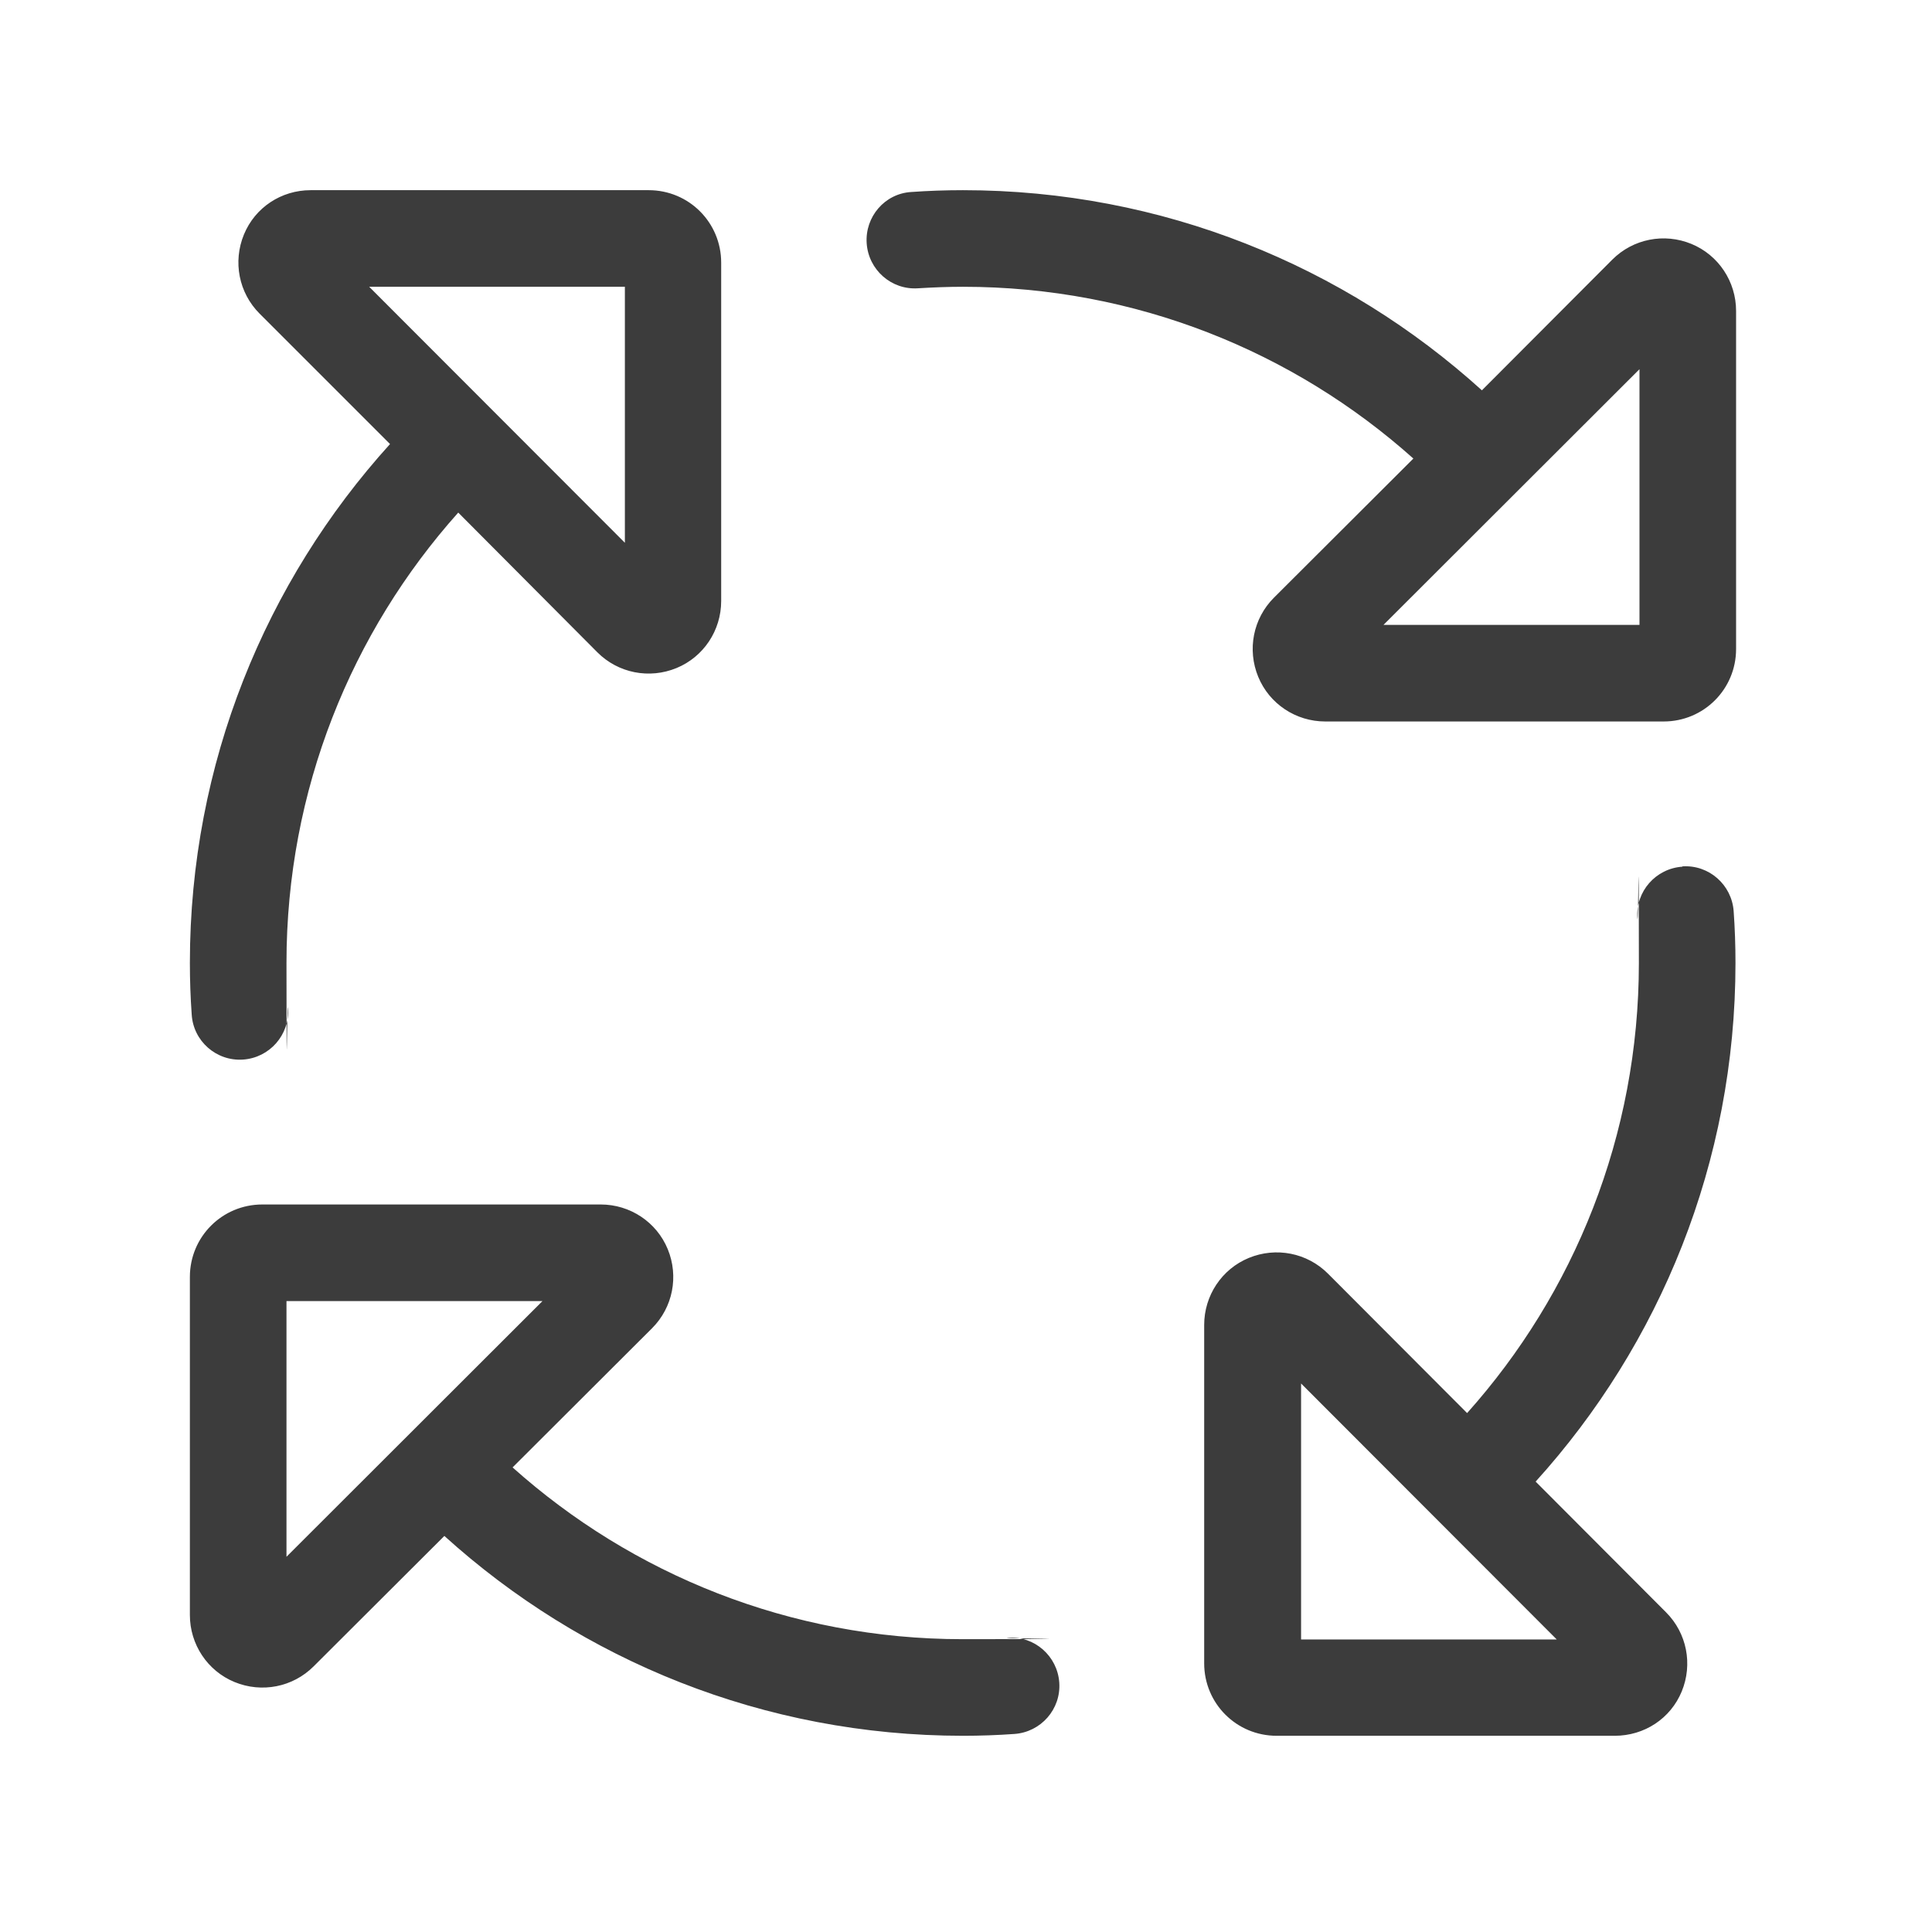
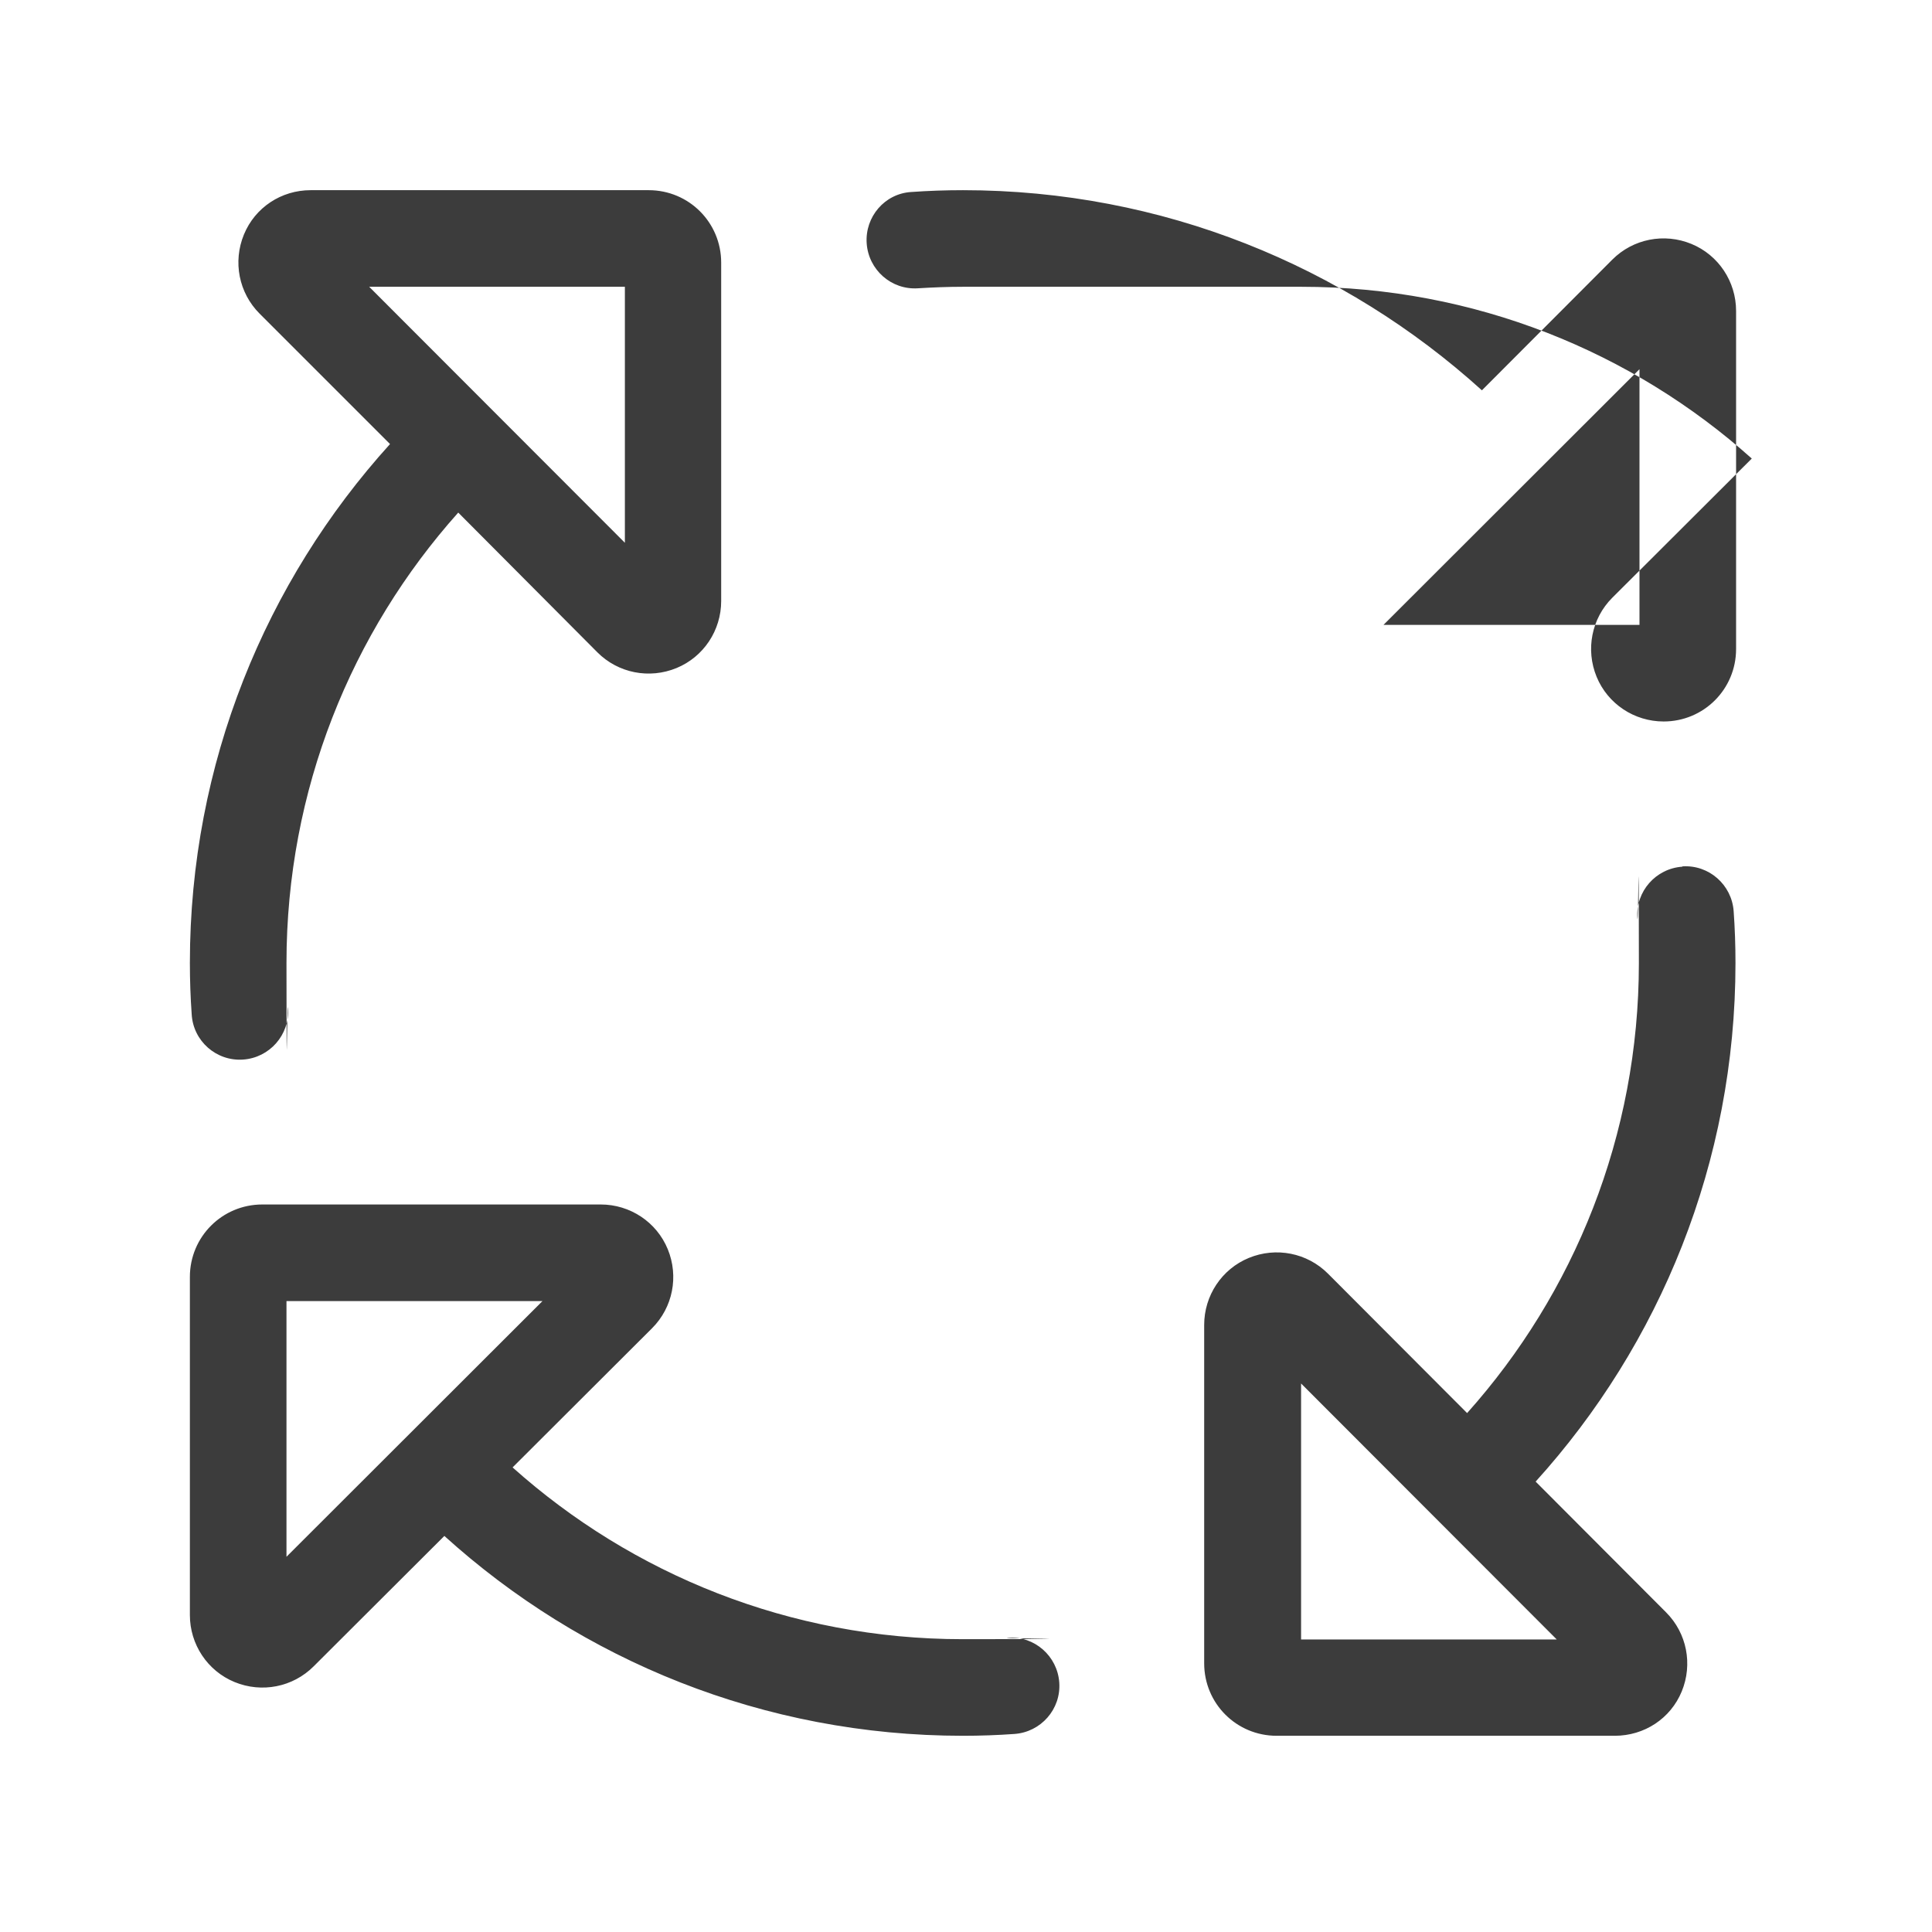
<svg xmlns="http://www.w3.org/2000/svg" id="Ebene_1" version="1.1" viewBox="0 0 640 640">
-   <path d="M129.2,147.1l-43.2-43.2c-6.9-6.9-8.9-17.2-5.2-26.2s12.4-14.7,22.1-14.7h112c13.3,0,24,10.7,24,24v112.1c0,9.7-5.8,18.5-14.8,22.2s-19.3,1.7-26.2-5.2l-46.1-46.3c-35.4,39.6-56.9,91.9-56.9,149.2s.2,10,.5,15c.6,8.8-6.1,16.4-14.9,17-8.8.6-16.5-6.1-17-15-.4-5.6-.6-11.3-.6-17,0-66.1,25.1-126.4,66.3-171.9ZM122.3,95l84.7,84.8v-84.8h-84.7ZM319,95c-5,0-10,.2-14.9.5-8.8.6-16.4-6.1-17-14.9-.6-8.8,6-16.5,14.8-17,5.6-.4,11.3-.6,17.1-.6,66.1,0,126.4,25.1,171.9,66.3l43.2-43.3c6.9-6.9,17.2-8.9,26.2-5.2,9,3.7,14.8,12.5,14.8,22.2v112c0,13.3-10.7,24-24,24h-112.1c-9.7,0-18.5-5.8-22.2-14.8-3.7-9-1.7-19.3,5.2-26.2l46.2-46.1c-39.6-35.4-91.9-56.9-149.2-56.9ZM557.3,287c8.8-.6,16.4,6.1,17,14.9.4,5.6.6,11.3.6,17.1,0,66.1-25.1,126.4-66.2,171.8l43.2,43.3c6.9,6.9,8.9,17.2,5.2,26.2s-12.4,14.7-22.2,14.7h-112c-13.3,0-24-10.7-24-24v-112.1c0-9.7,5.8-18.5,14.8-22.2,9-3.7,19.3-1.7,26.2,5.2l46.1,46.2c35.4-39.6,56.9-91.9,56.9-149.1s-.2-10-.5-14.9c-.6-8.8,6.1-16.4,14.9-17h0ZM169.8,486.1c39.6,35.4,91.9,56.9,149.1,56.9s10-.2,15-.5c8.8-.6,16.4,6.1,17,14.9.6,8.8-6.1,16.4-14.9,17-5.6.4-11.3.6-17,.6-66.1,0-126.4-25.1-171.8-66.2l-43.3,43.2c-6.9,6.9-17.2,8.9-26.2,5.2s-14.8-12.5-14.8-22.2v-112c0-13.3,10.7-24,24-24h112.1c9.7,0,18.5,5.8,22.2,14.8,3.7,9,1.7,19.3-5.2,26.2l-46.2,46.1ZM543.1,207v-84.7l-84.8,84.7h84.8ZM94.9,515.7l84.8-84.7h-84.8v84.7ZM431,543.1h84.7l-84.7-84.8v84.8Z" fill="#3c3c3c" />
+   <path d="M129.2,147.1l-43.2-43.2c-6.9-6.9-8.9-17.2-5.2-26.2s12.4-14.7,22.1-14.7h112c13.3,0,24,10.7,24,24v112.1c0,9.7-5.8,18.5-14.8,22.2s-19.3,1.7-26.2-5.2l-46.1-46.3c-35.4,39.6-56.9,91.9-56.9,149.2s.2,10,.5,15c.6,8.8-6.1,16.4-14.9,17-8.8.6-16.5-6.1-17-15-.4-5.6-.6-11.3-.6-17,0-66.1,25.1-126.4,66.3-171.9ZM122.3,95l84.7,84.8v-84.8h-84.7ZM319,95c-5,0-10,.2-14.9.5-8.8.6-16.4-6.1-17-14.9-.6-8.8,6-16.5,14.8-17,5.6-.4,11.3-.6,17.1-.6,66.1,0,126.4,25.1,171.9,66.3l43.2-43.3c6.9-6.9,17.2-8.9,26.2-5.2,9,3.7,14.8,12.5,14.8,22.2v112c0,13.3-10.7,24-24,24c-9.7,0-18.5-5.8-22.2-14.8-3.7-9-1.7-19.3,5.2-26.2l46.2-46.1c-39.6-35.4-91.9-56.9-149.2-56.9ZM557.3,287c8.8-.6,16.4,6.1,17,14.9.4,5.6.6,11.3.6,17.1,0,66.1-25.1,126.4-66.2,171.8l43.2,43.3c6.9,6.9,8.9,17.2,5.2,26.2s-12.4,14.7-22.2,14.7h-112c-13.3,0-24-10.7-24-24v-112.1c0-9.7,5.8-18.5,14.8-22.2,9-3.7,19.3-1.7,26.2,5.2l46.1,46.2c35.4-39.6,56.9-91.9,56.9-149.1s-.2-10-.5-14.9c-.6-8.8,6.1-16.4,14.9-17h0ZM169.8,486.1c39.6,35.4,91.9,56.9,149.1,56.9s10-.2,15-.5c8.8-.6,16.4,6.1,17,14.9.6,8.8-6.1,16.4-14.9,17-5.6.4-11.3.6-17,.6-66.1,0-126.4-25.1-171.8-66.2l-43.3,43.2c-6.9,6.9-17.2,8.9-26.2,5.2s-14.8-12.5-14.8-22.2v-112c0-13.3,10.7-24,24-24h112.1c9.7,0,18.5,5.8,22.2,14.8,3.7,9,1.7,19.3-5.2,26.2l-46.2,46.1ZM543.1,207v-84.7l-84.8,84.7h84.8ZM94.9,515.7l84.8-84.7h-84.8v84.7ZM431,543.1h84.7l-84.7-84.8v84.8Z" fill="#3c3c3c" />
</svg>